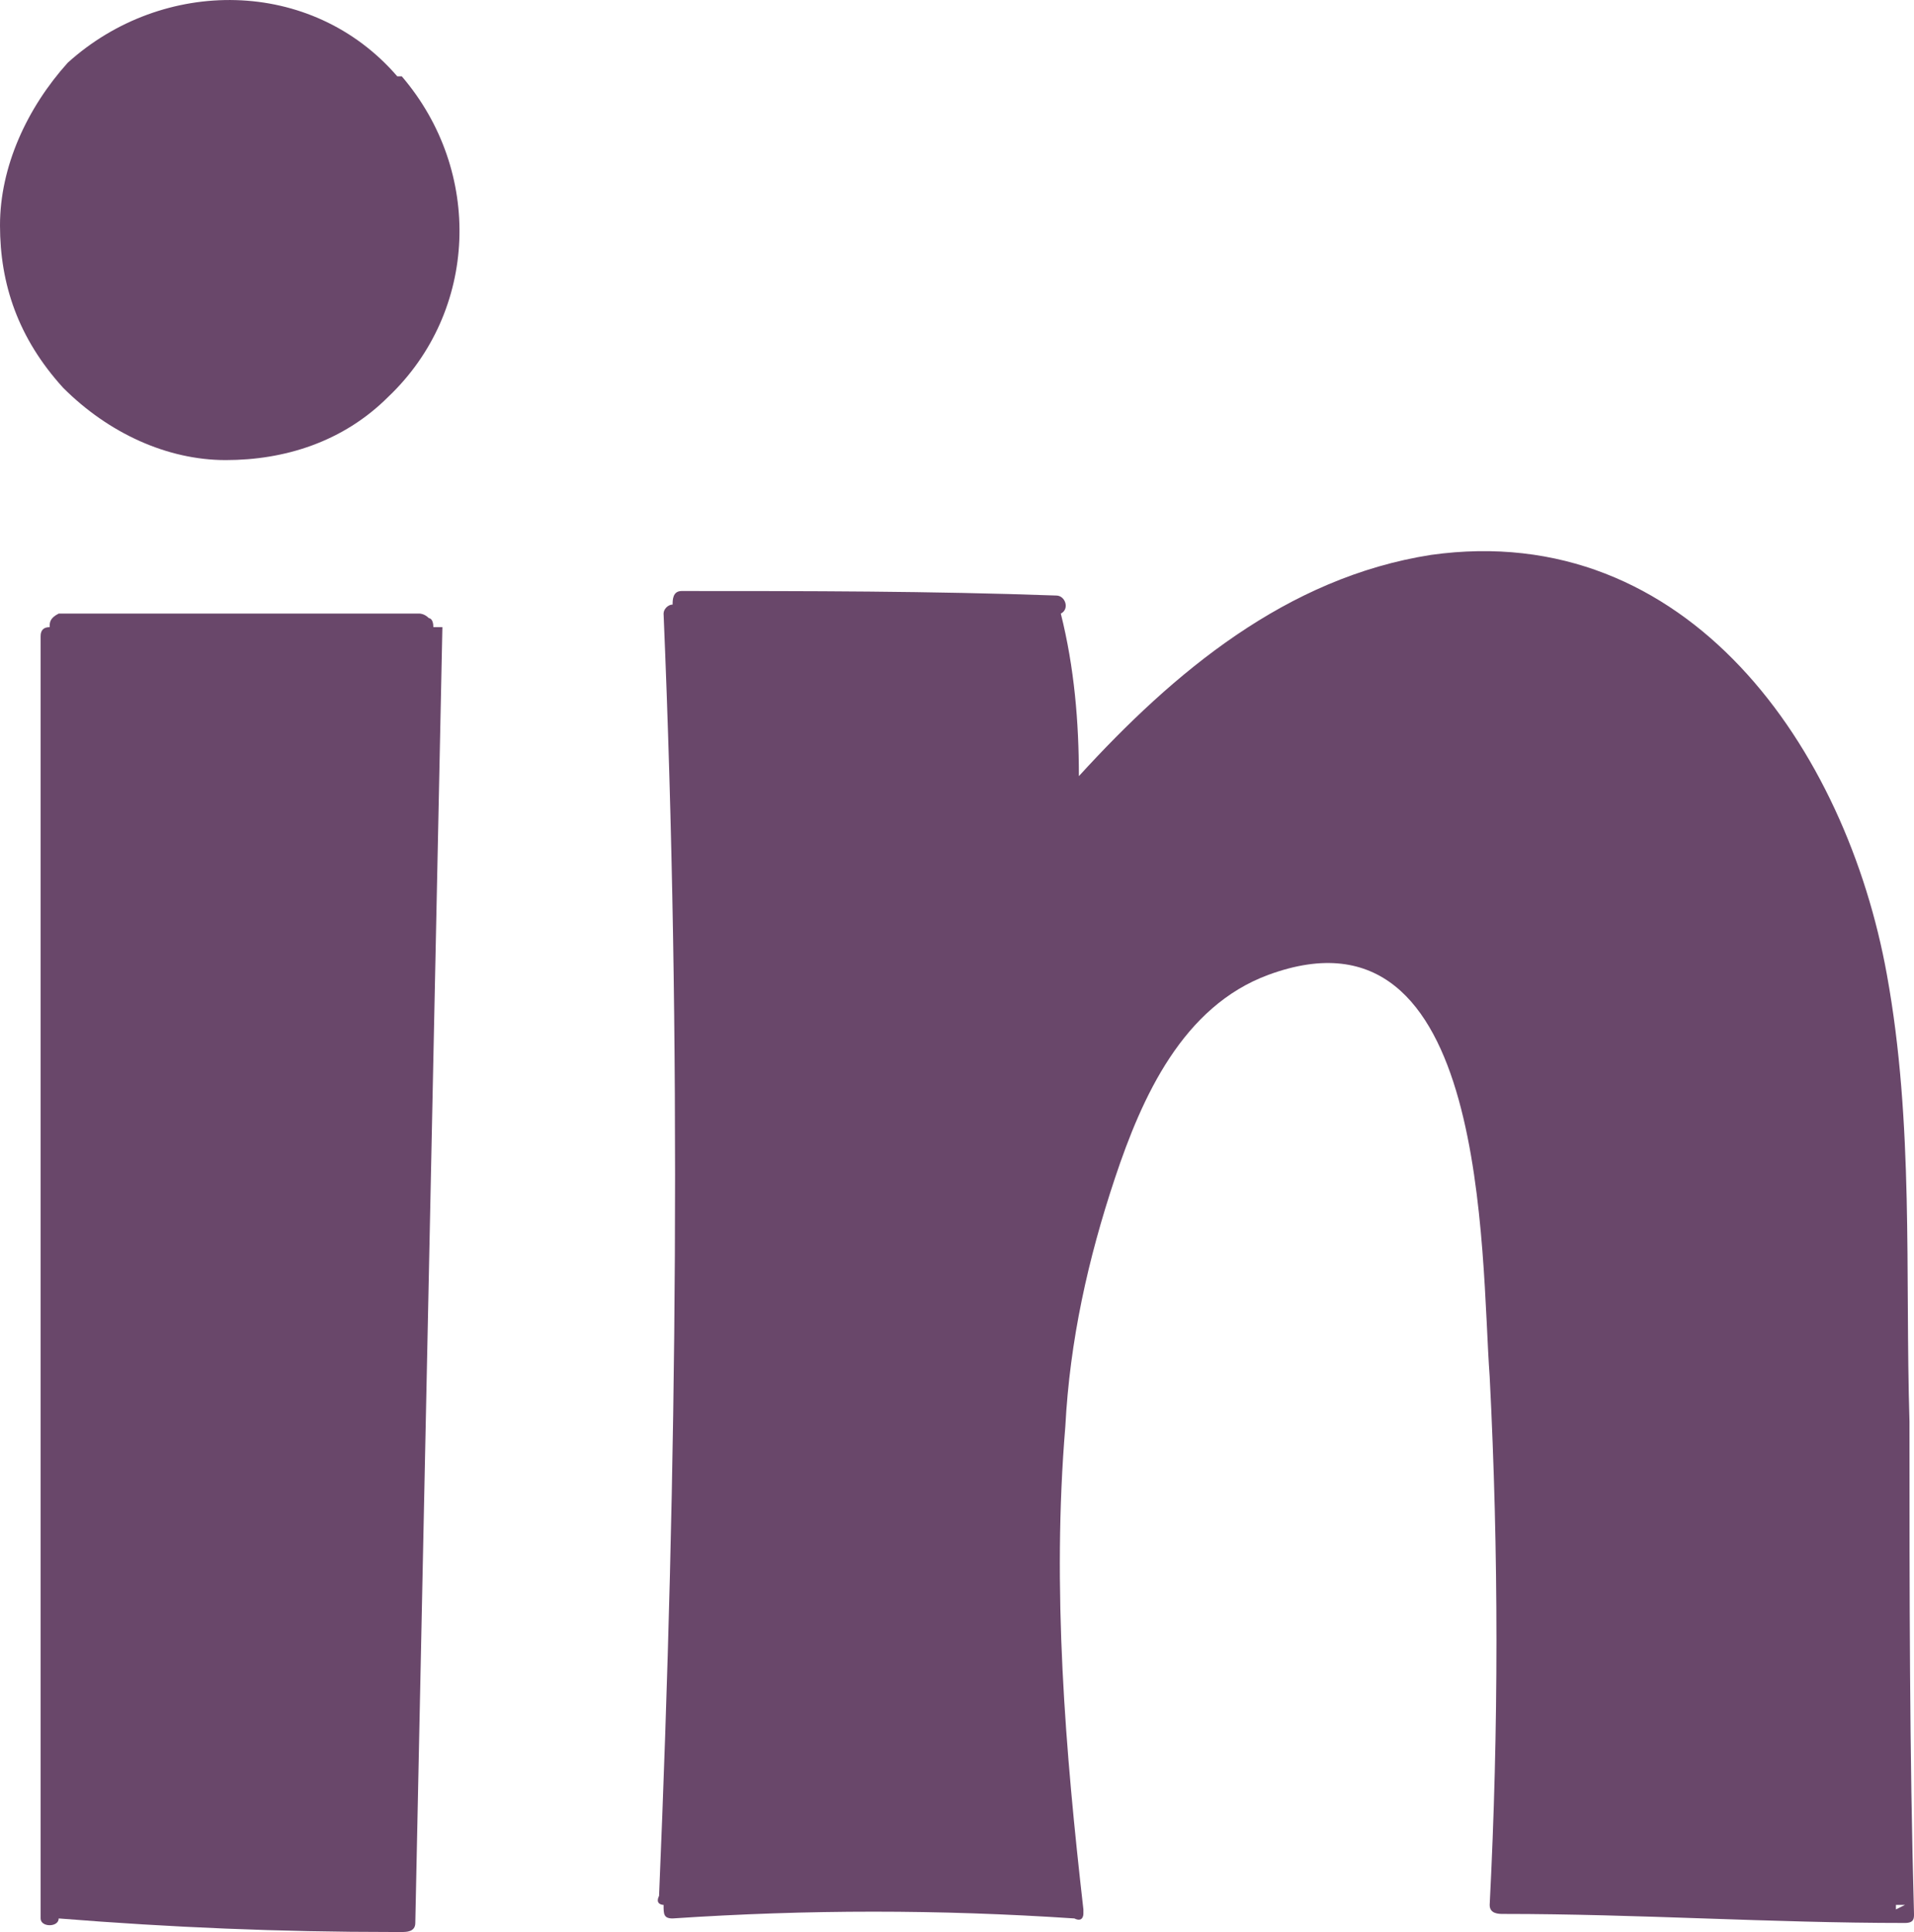
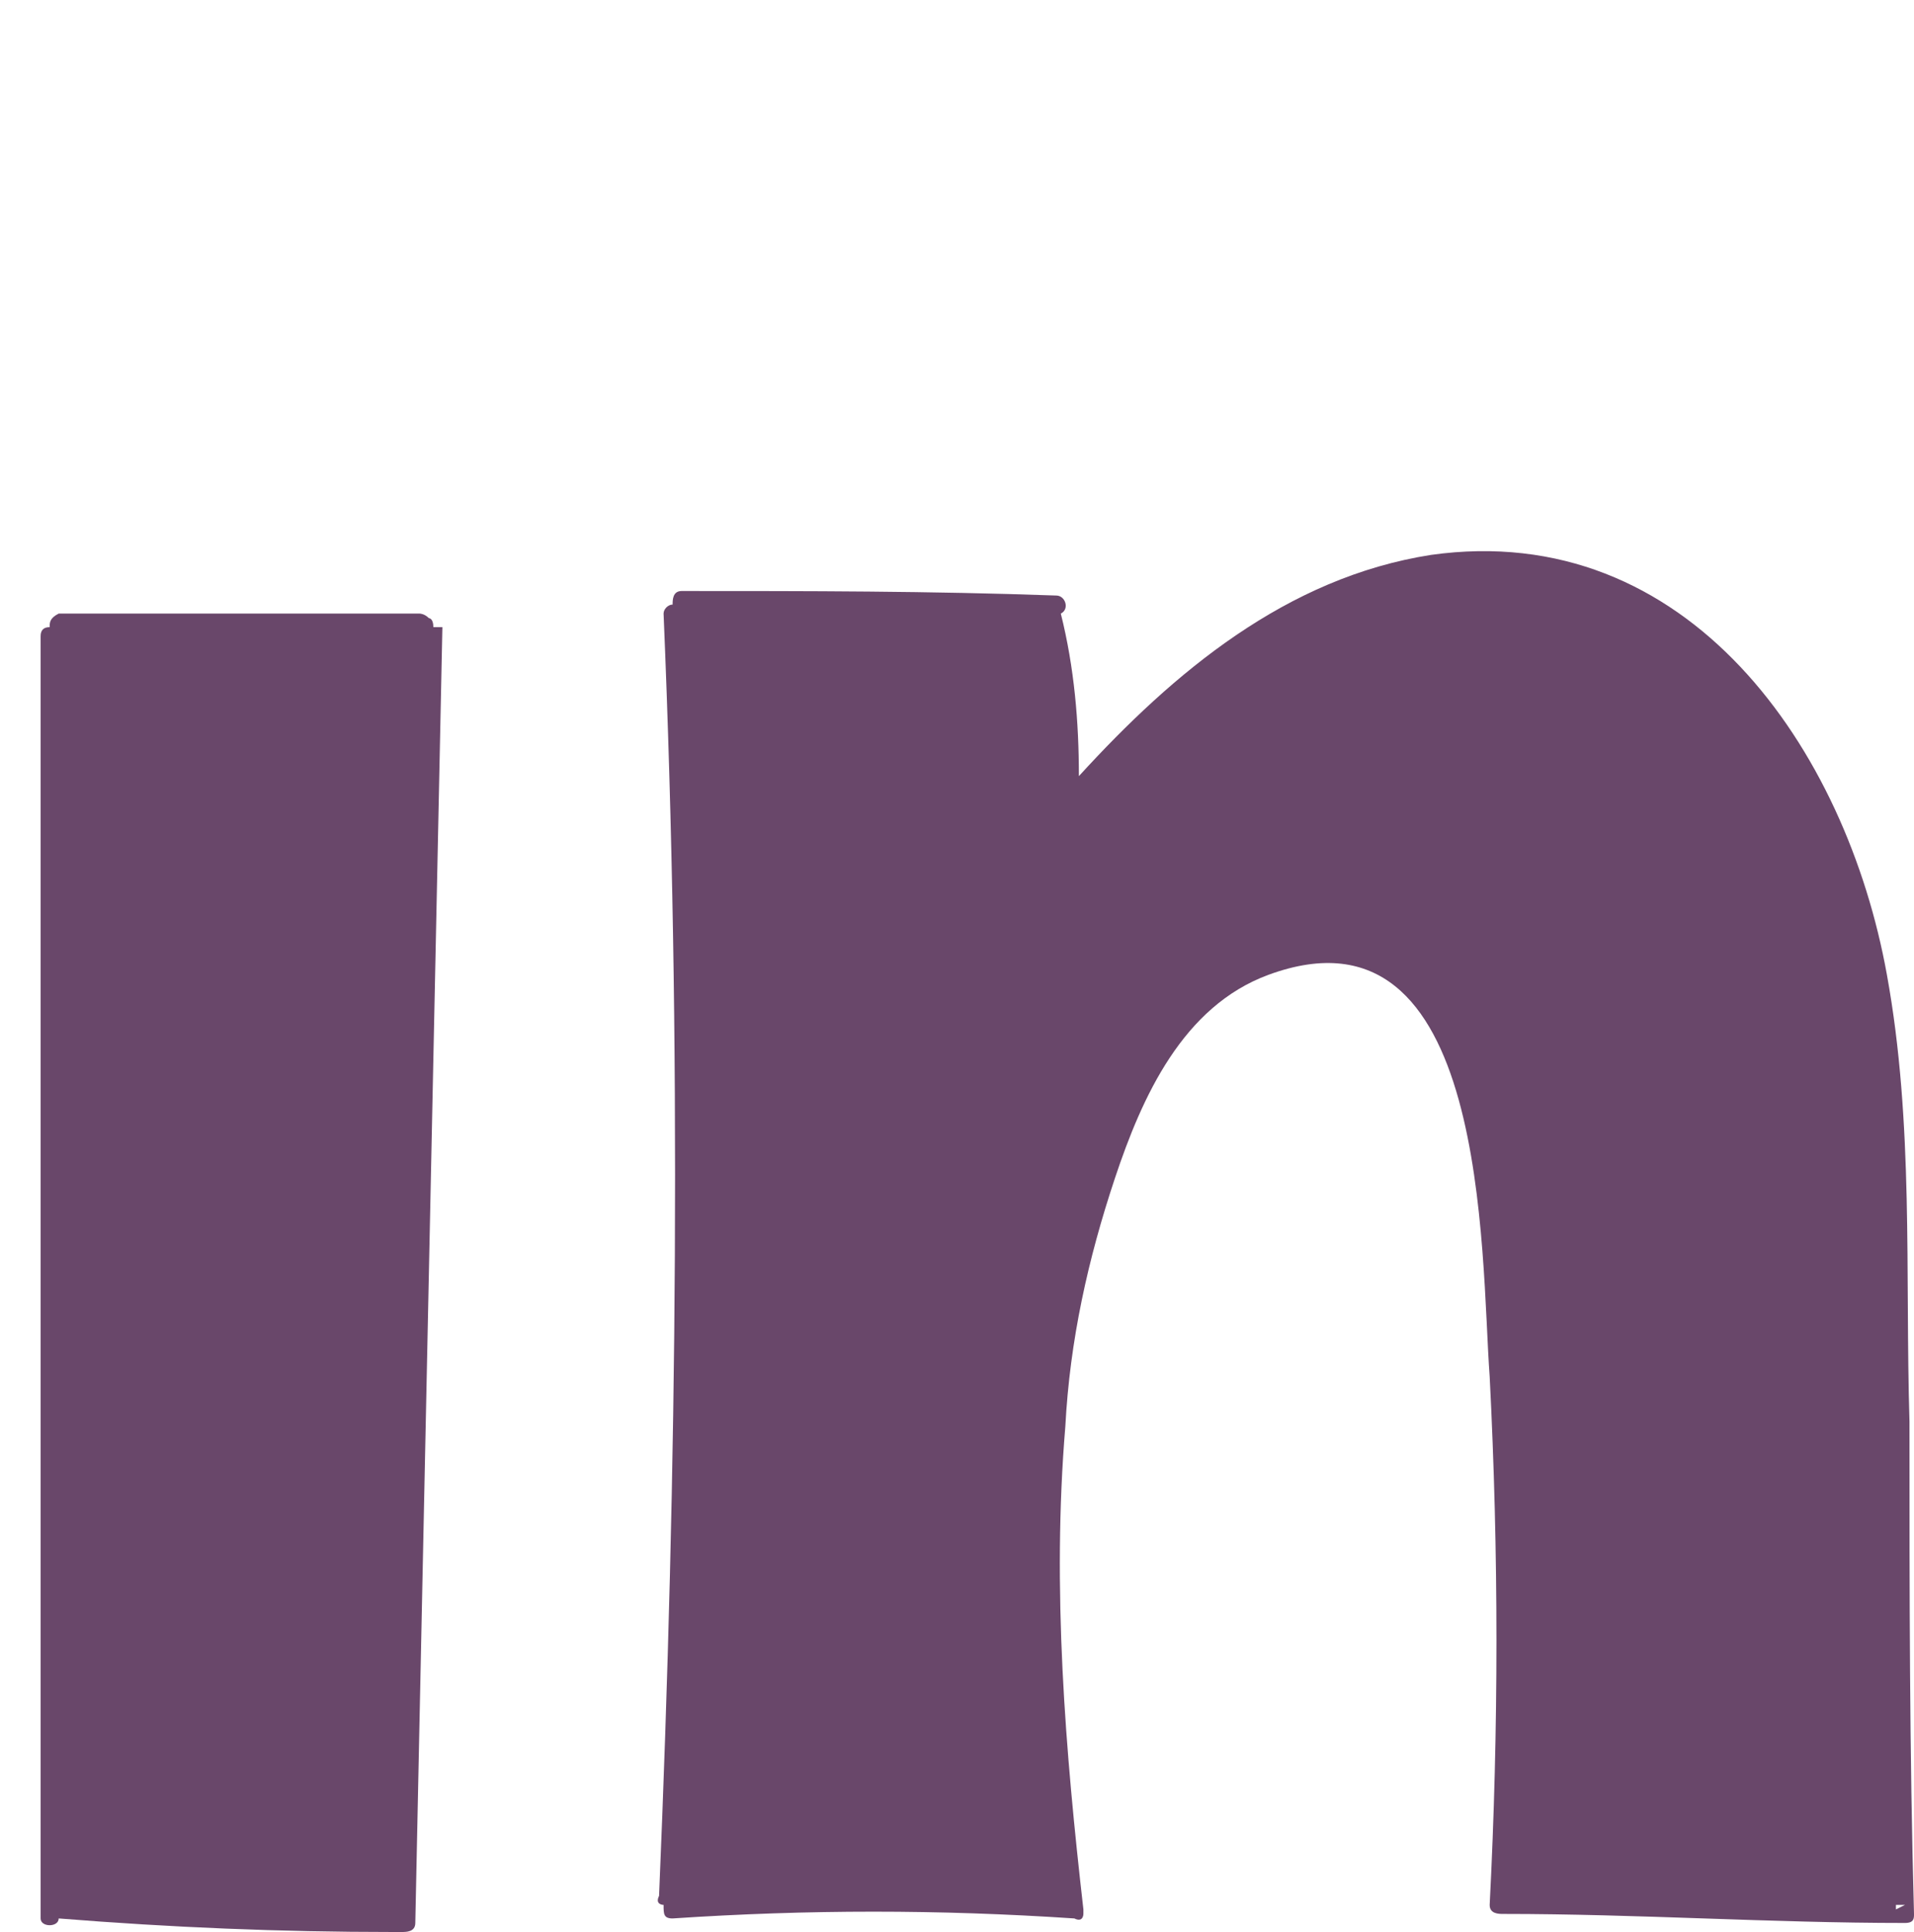
<svg xmlns="http://www.w3.org/2000/svg" id="Layer_2" data-name="Layer 2" viewBox="0 0 42.4 42.79">
  <defs>
    <style>
      .cls-1 {
        fill: #69476a;
      }
    </style>
  </defs>
  <g id="Layer_1-2" data-name="Layer 1">
    <g>
      <path class="cls-1" d="M42.3,31.69v-.2c-.1-3.3.1-6.6-.5-9.9-.9-5-4.4-10.1-10.1-9.3-3.2.5-5.7,2.6-7.8,4.9,0-1.2-.1-2.4-.4-3.6.2-.1.1-.4-.1-.4-2.8-.1-5.5-.1-8.3-.1-.2,0-.2.2-.2.3-.1,0-.2.1-.2.2.4,9.5.3,18.9-.1,28.4-.1.2.1.2.1.2,0,.2,0,.3.2.3,3-.2,5.9-.2,8.9,0,.2.1.2-.1.2-.1v-.1c-.4-3.5-.7-7.1-.4-10.7.1-1.9.5-3.7,1.1-5.5.6-1.8,1.5-3.8,3.4-4.5,4.9-1.8,4.7,6.2,4.9,8.9.2,3.9.2,7.8,0,11.7,0,.2.2.2.3.2,3,0,5.9.2,8.9.2.2,0,.2-.1.2-.2-.1-3.6-.1-7.1-.1-10.7ZM42,42.29v-.1h.2l-.2.1Z" />
      <path class="cls-1" d="M9.8,13.89l-.6,28.7c0,.2-.2.2-.3.2h-.2c-2.5,0-4.9-.1-7.4-.3,0,.1-.1.15-.2.15s-.2-.05-.2-.15V14.09q0-.2.2-.2c0-.1,0-.2.2-.3h8s.1,0,.2.1c0,0,.1,0,.1.2h.2Z" />
-       <path class="cls-1" d="M8.6,8.79c-1,1-2.3,1.4-3.6,1.4s-2.6-.6-3.6-1.6c-1-1.1-1.4-2.3-1.4-3.6S.6,2.39,1.5,1.39c2.1-1.9,5.4-1.9,7.3.3h.1c1.8,2.1,1.7,5.2-.3,7.1Z" />
    </g>
  </g>
</svg>